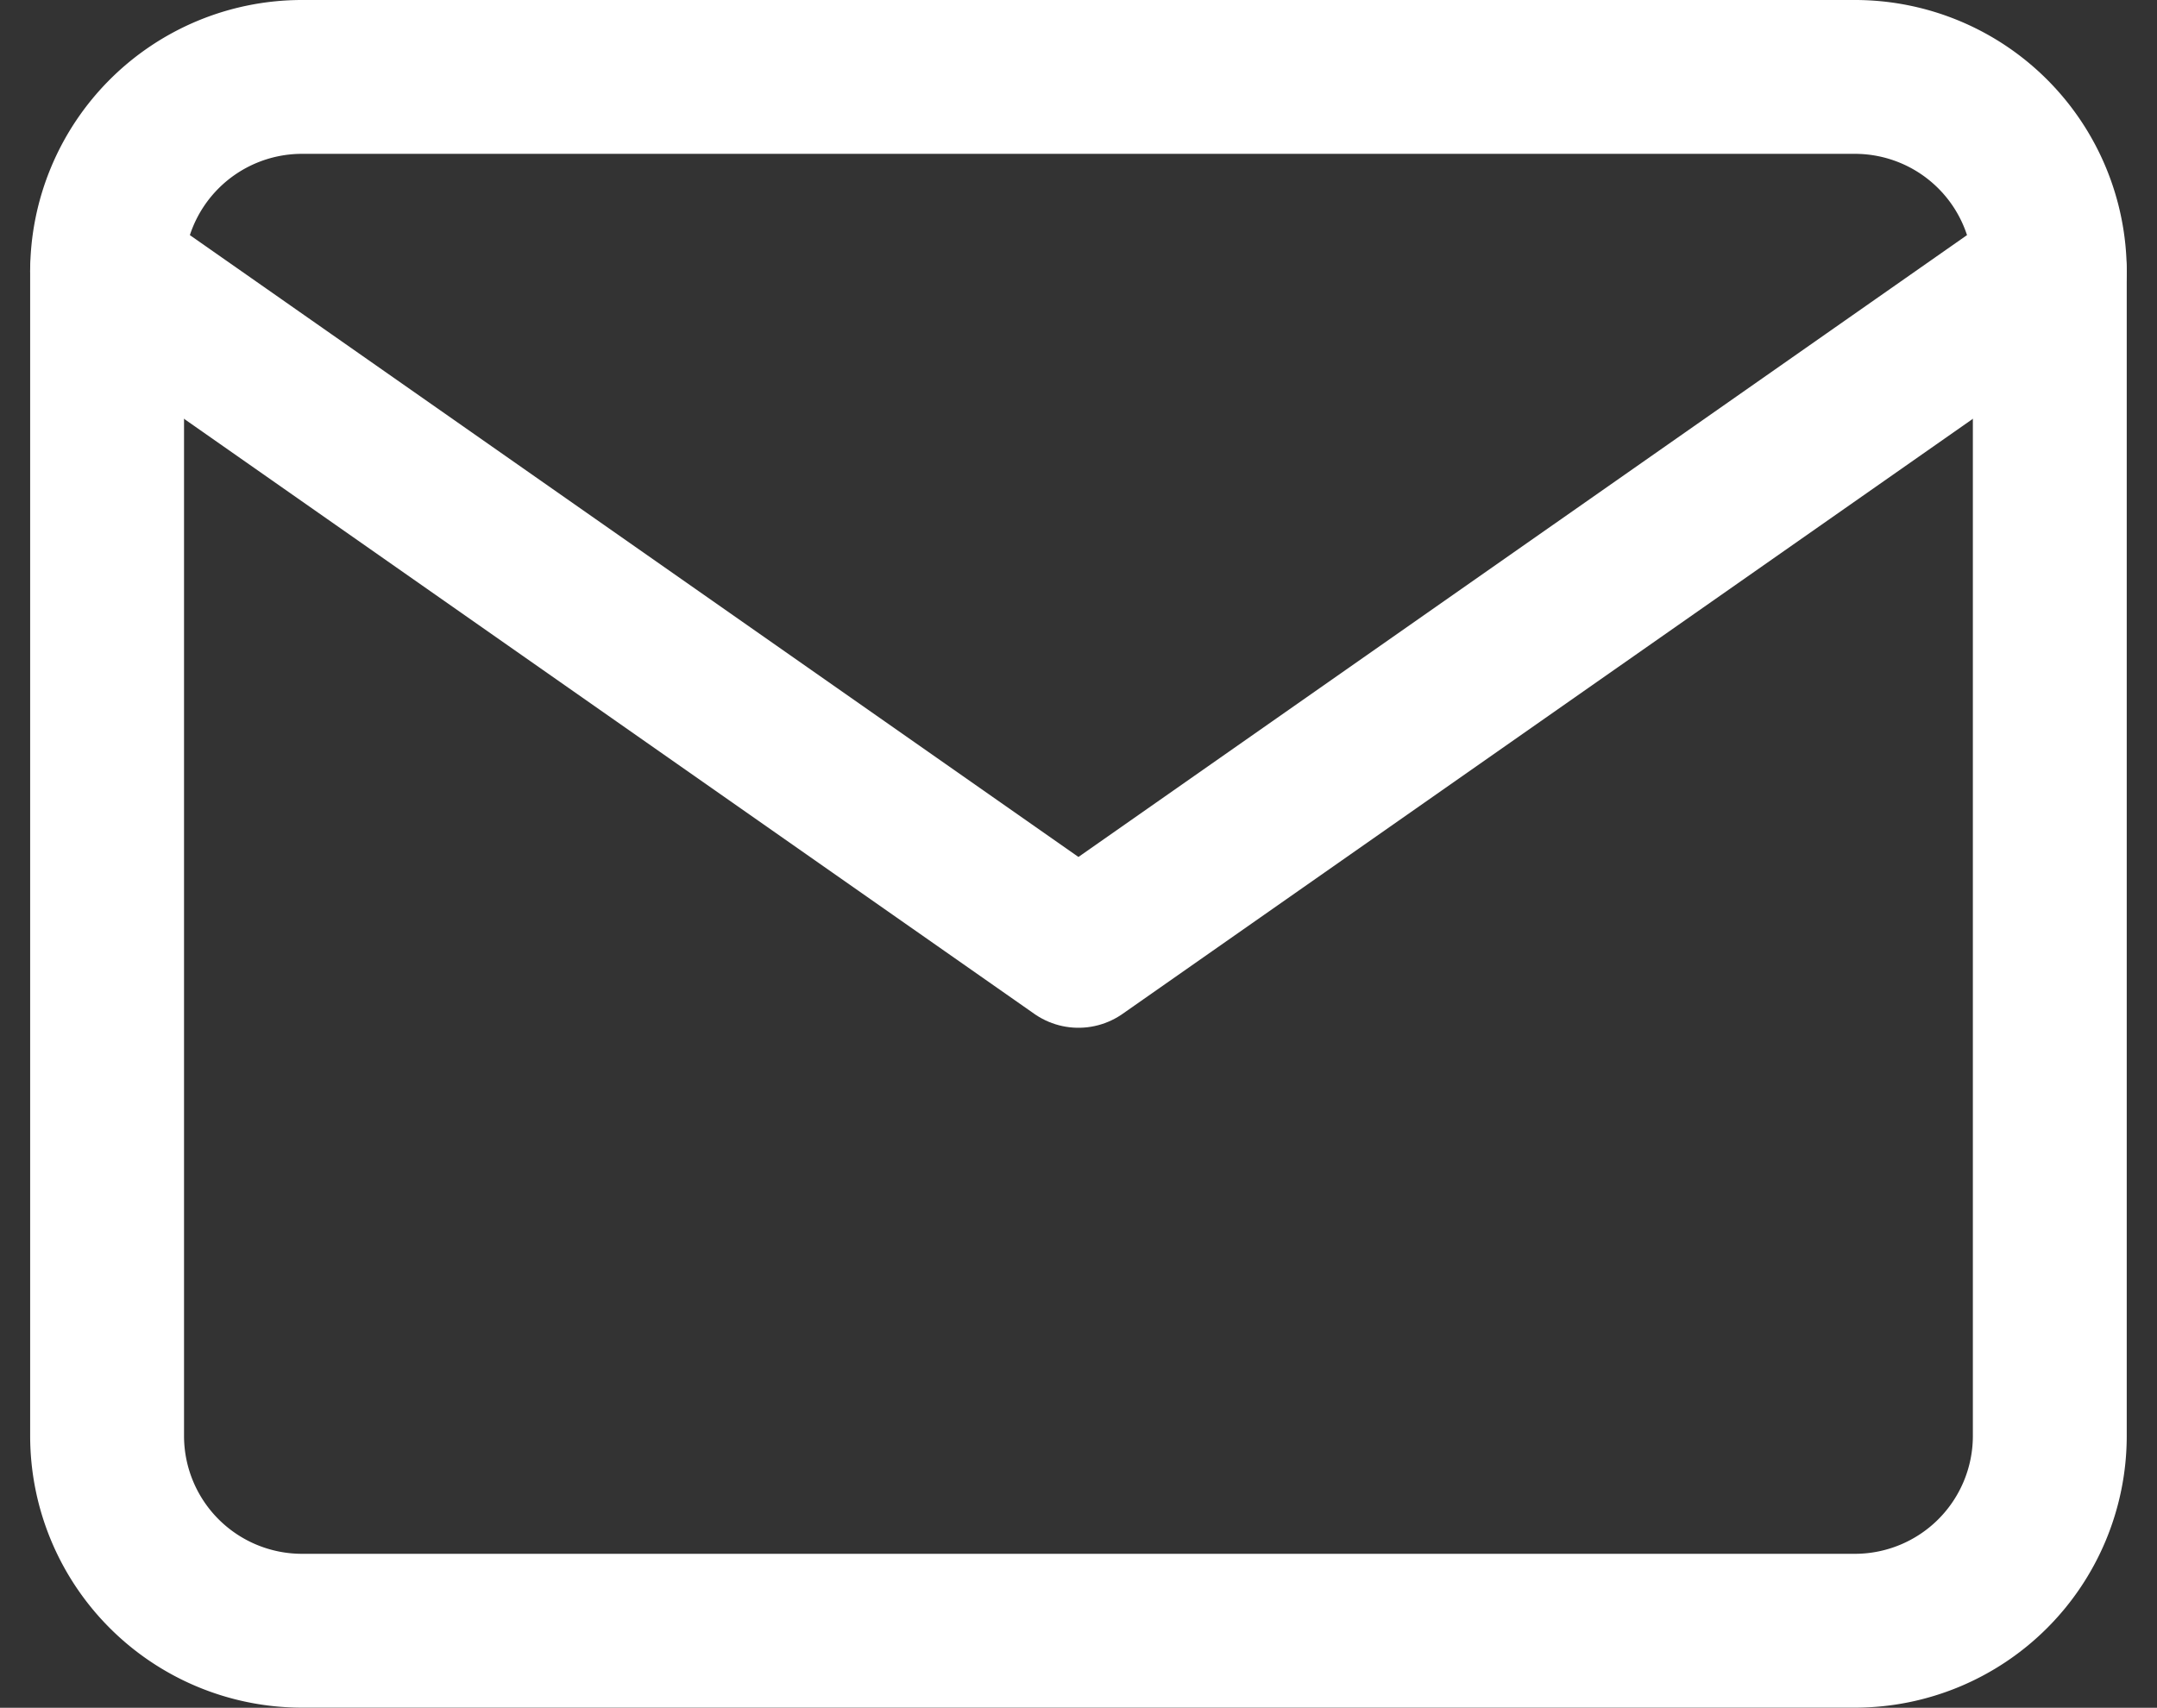
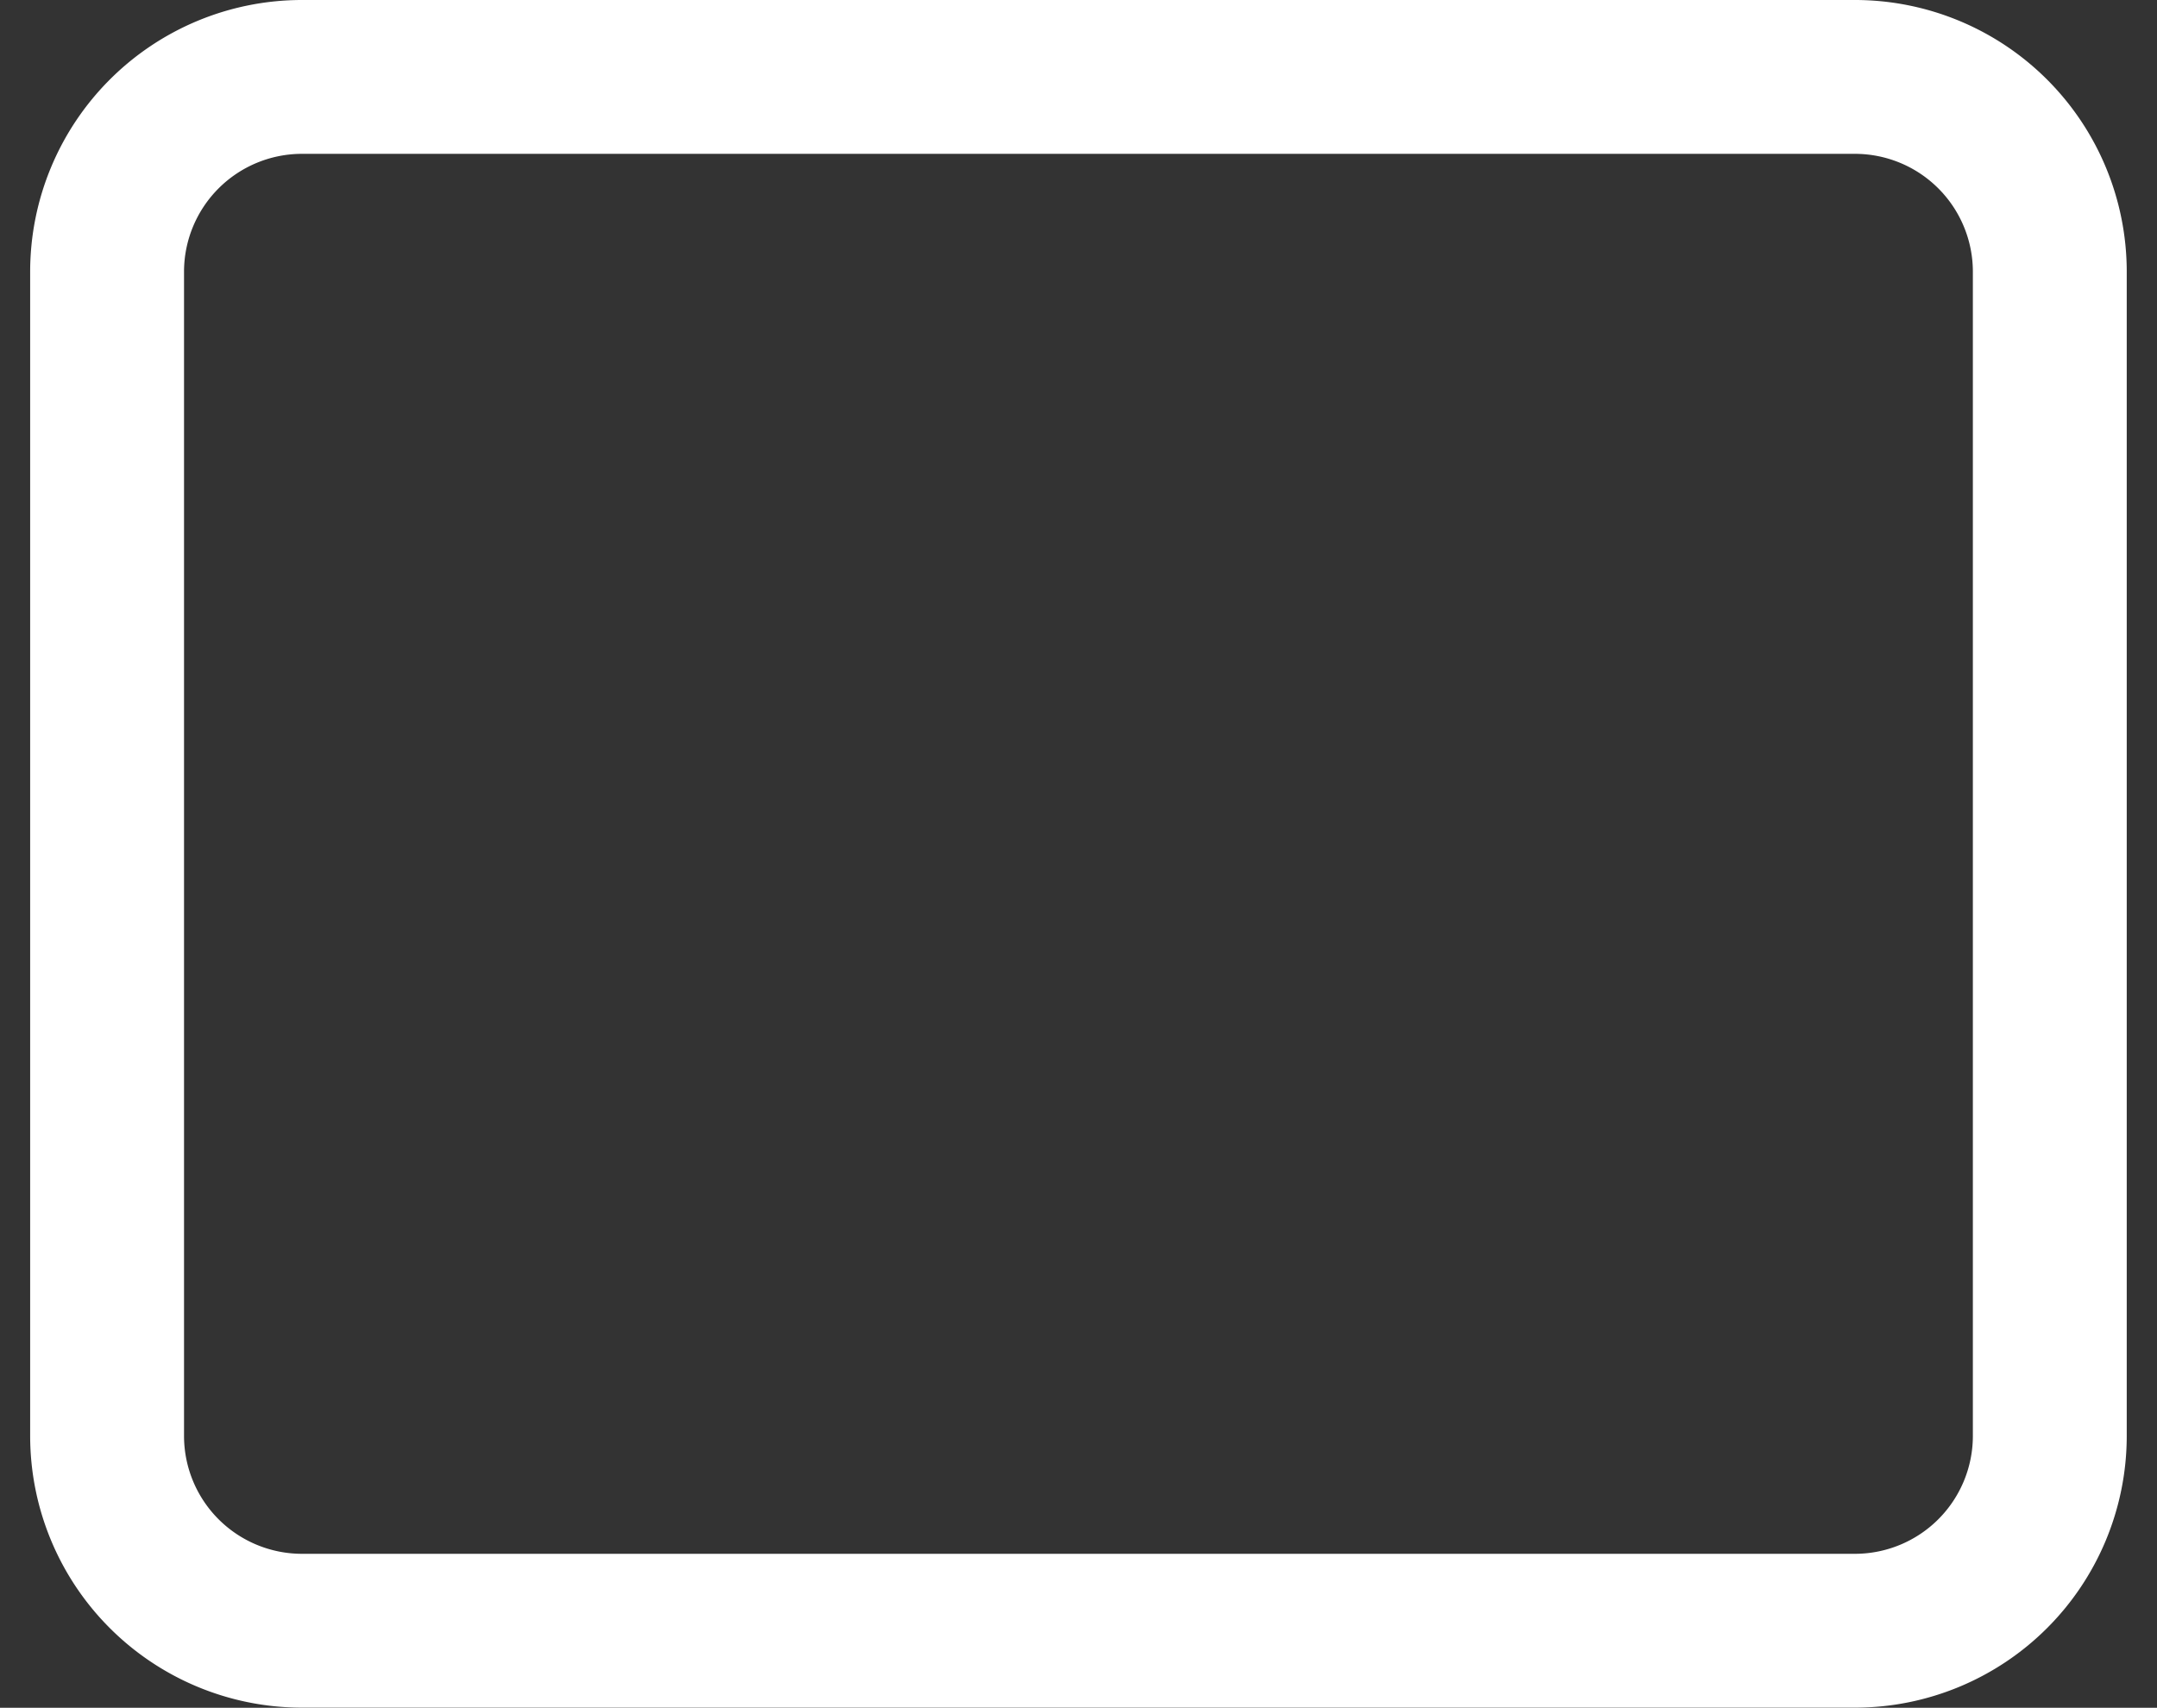
<svg xmlns="http://www.w3.org/2000/svg" width="21.027" height="16.651" viewBox="0 0 21.027 16.651">
  <rect x="0" y="0" width="21.027" height="16.651" fill="#333333" stroke="none" />
  <g id="Icon_feather-mail" data-name="Icon feather-mail" transform="translate(-1.039 -3.417)">
    <path id="Path_30" data-name="Path 30" d="M3.977,4.167H19.128A1.9,1.9,0,0,1,21.021,6.06V17.423a1.9,1.9,0,0,1-1.894,1.894H3.977a1.9,1.9,0,0,1-1.894-1.894V6.06A1.9,1.9,0,0,1,3.977,4.167Z" fill="none" stroke="#fff" stroke-linecap="round" stroke-linejoin="round" stroke-width="1.5" />
-     <path id="Path_31" data-name="Path 31" d="M21.021,6.25l-9.469,6.628L2.083,6.25" transform="translate(0 -0.19)" fill="none" stroke="#fff" stroke-linecap="round" stroke-linejoin="round" stroke-width="1.5" />
  </g>
</svg>